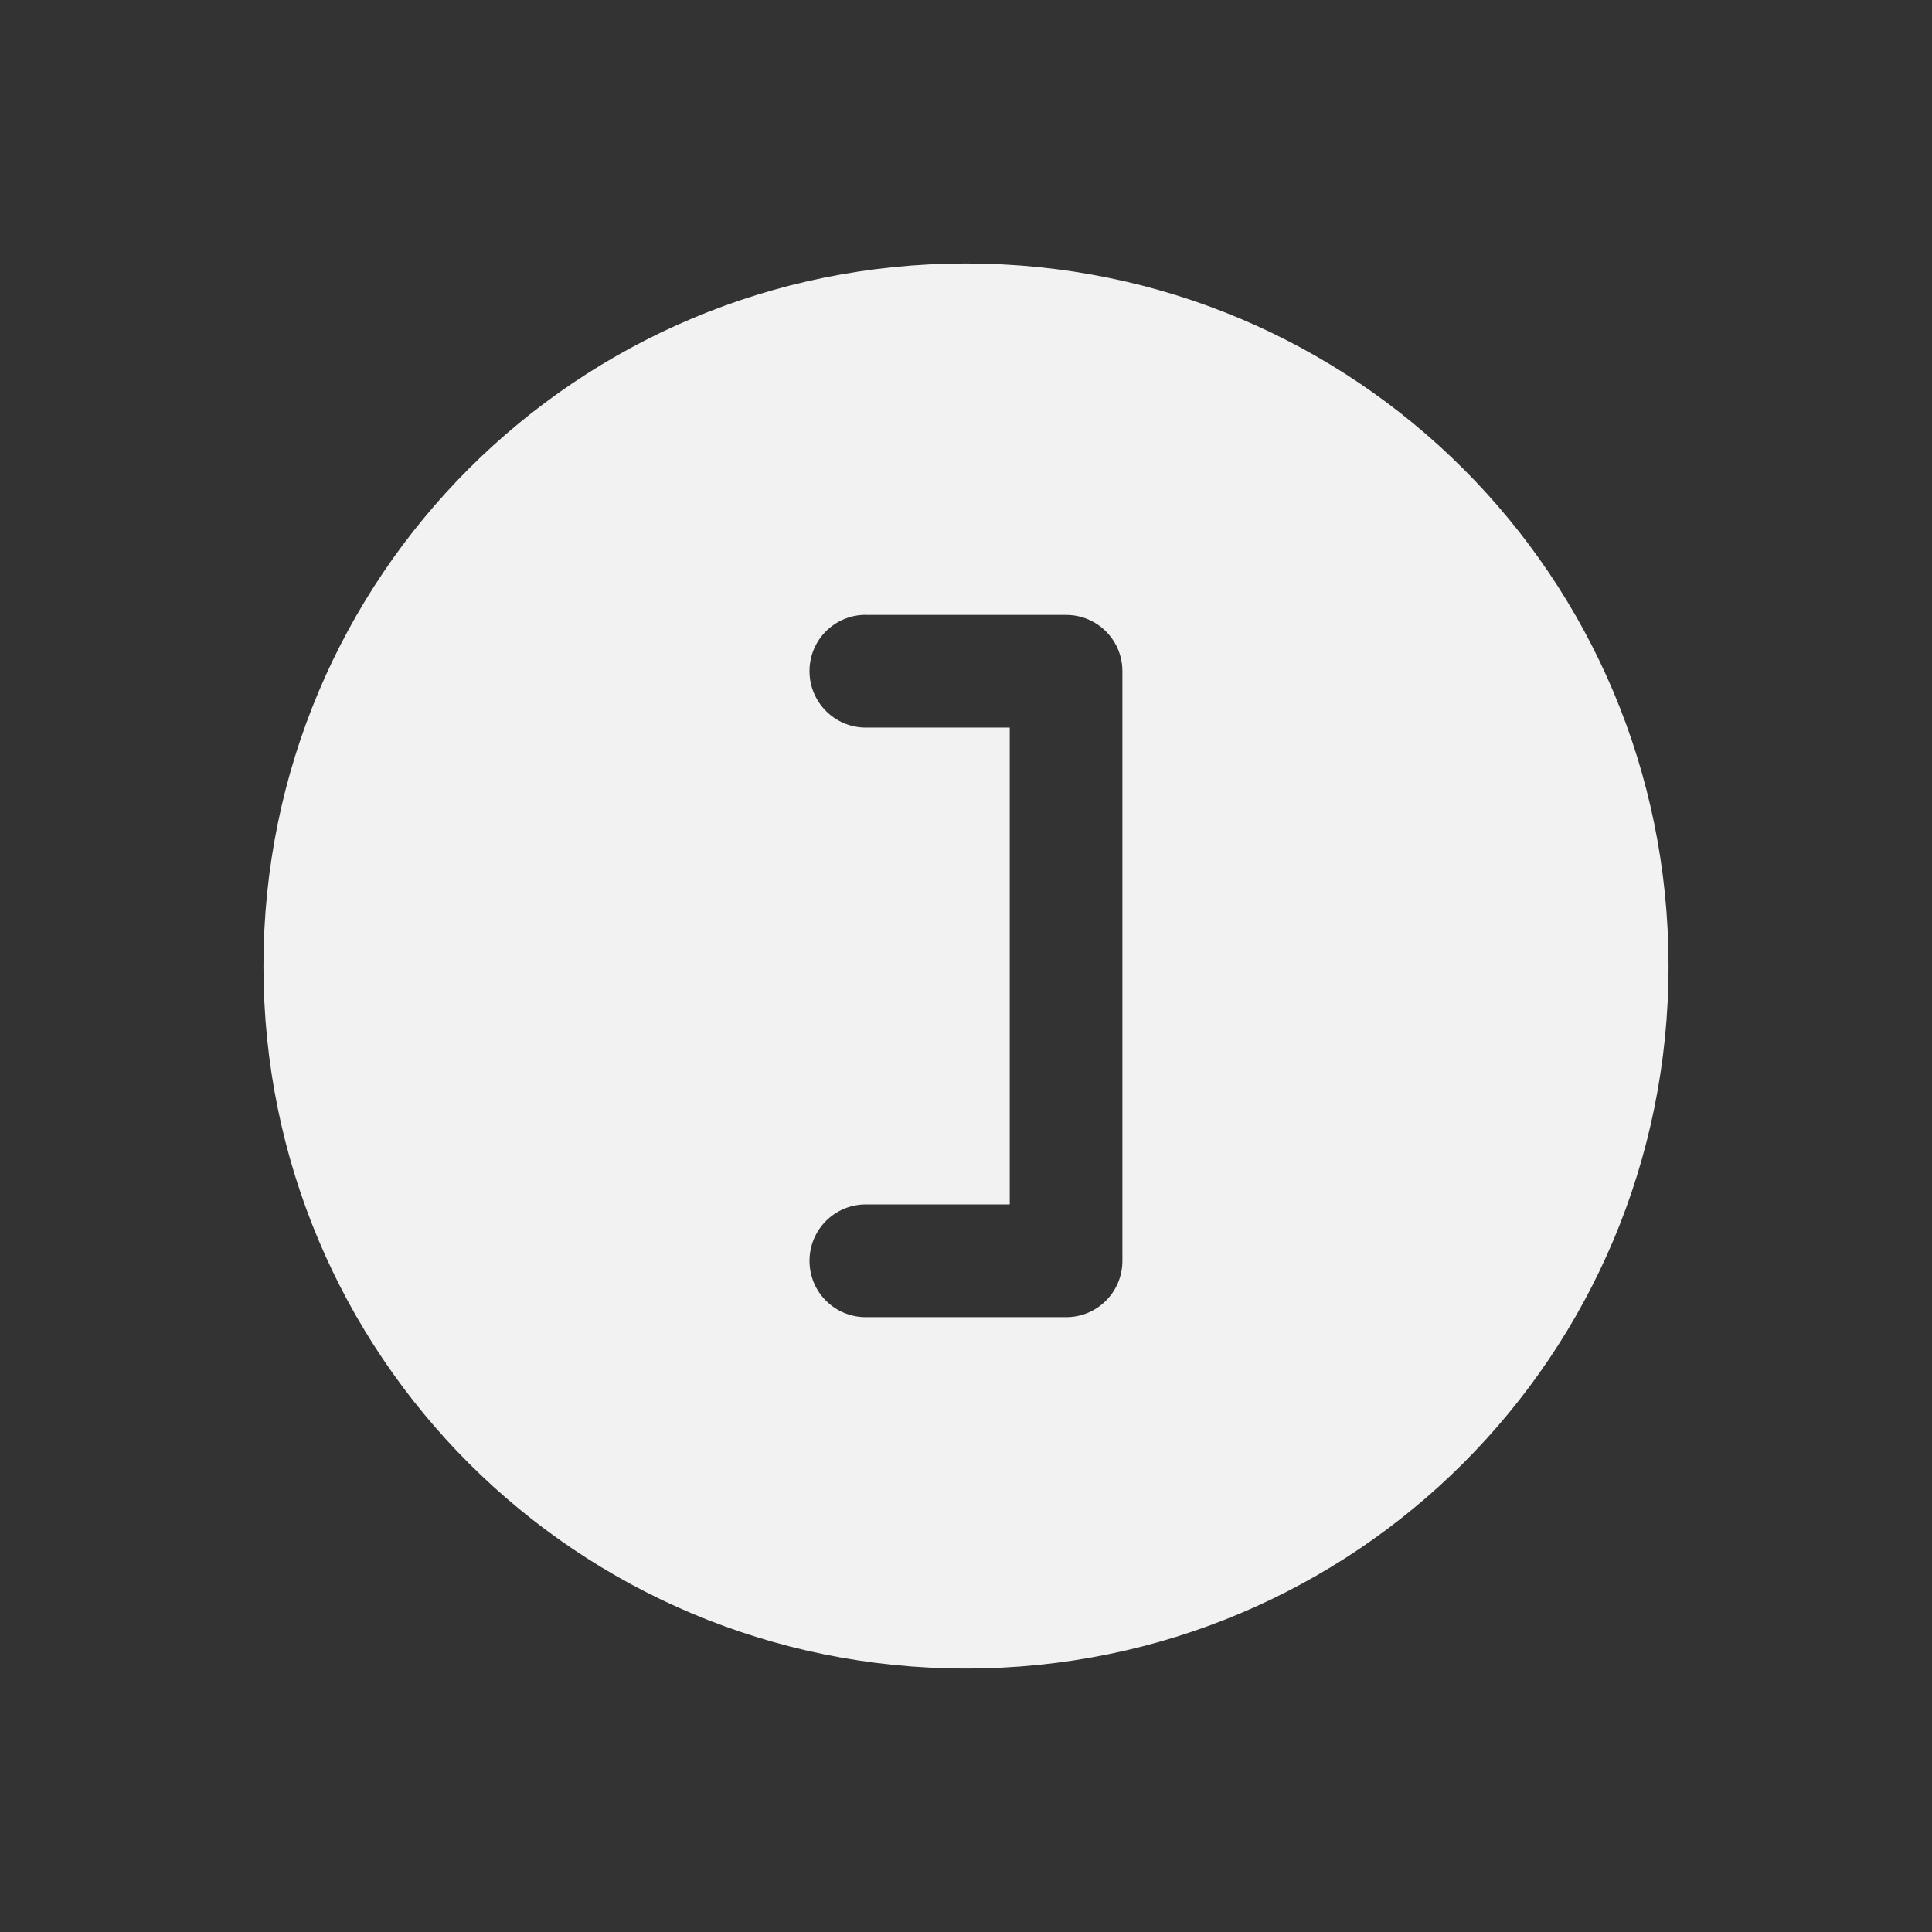
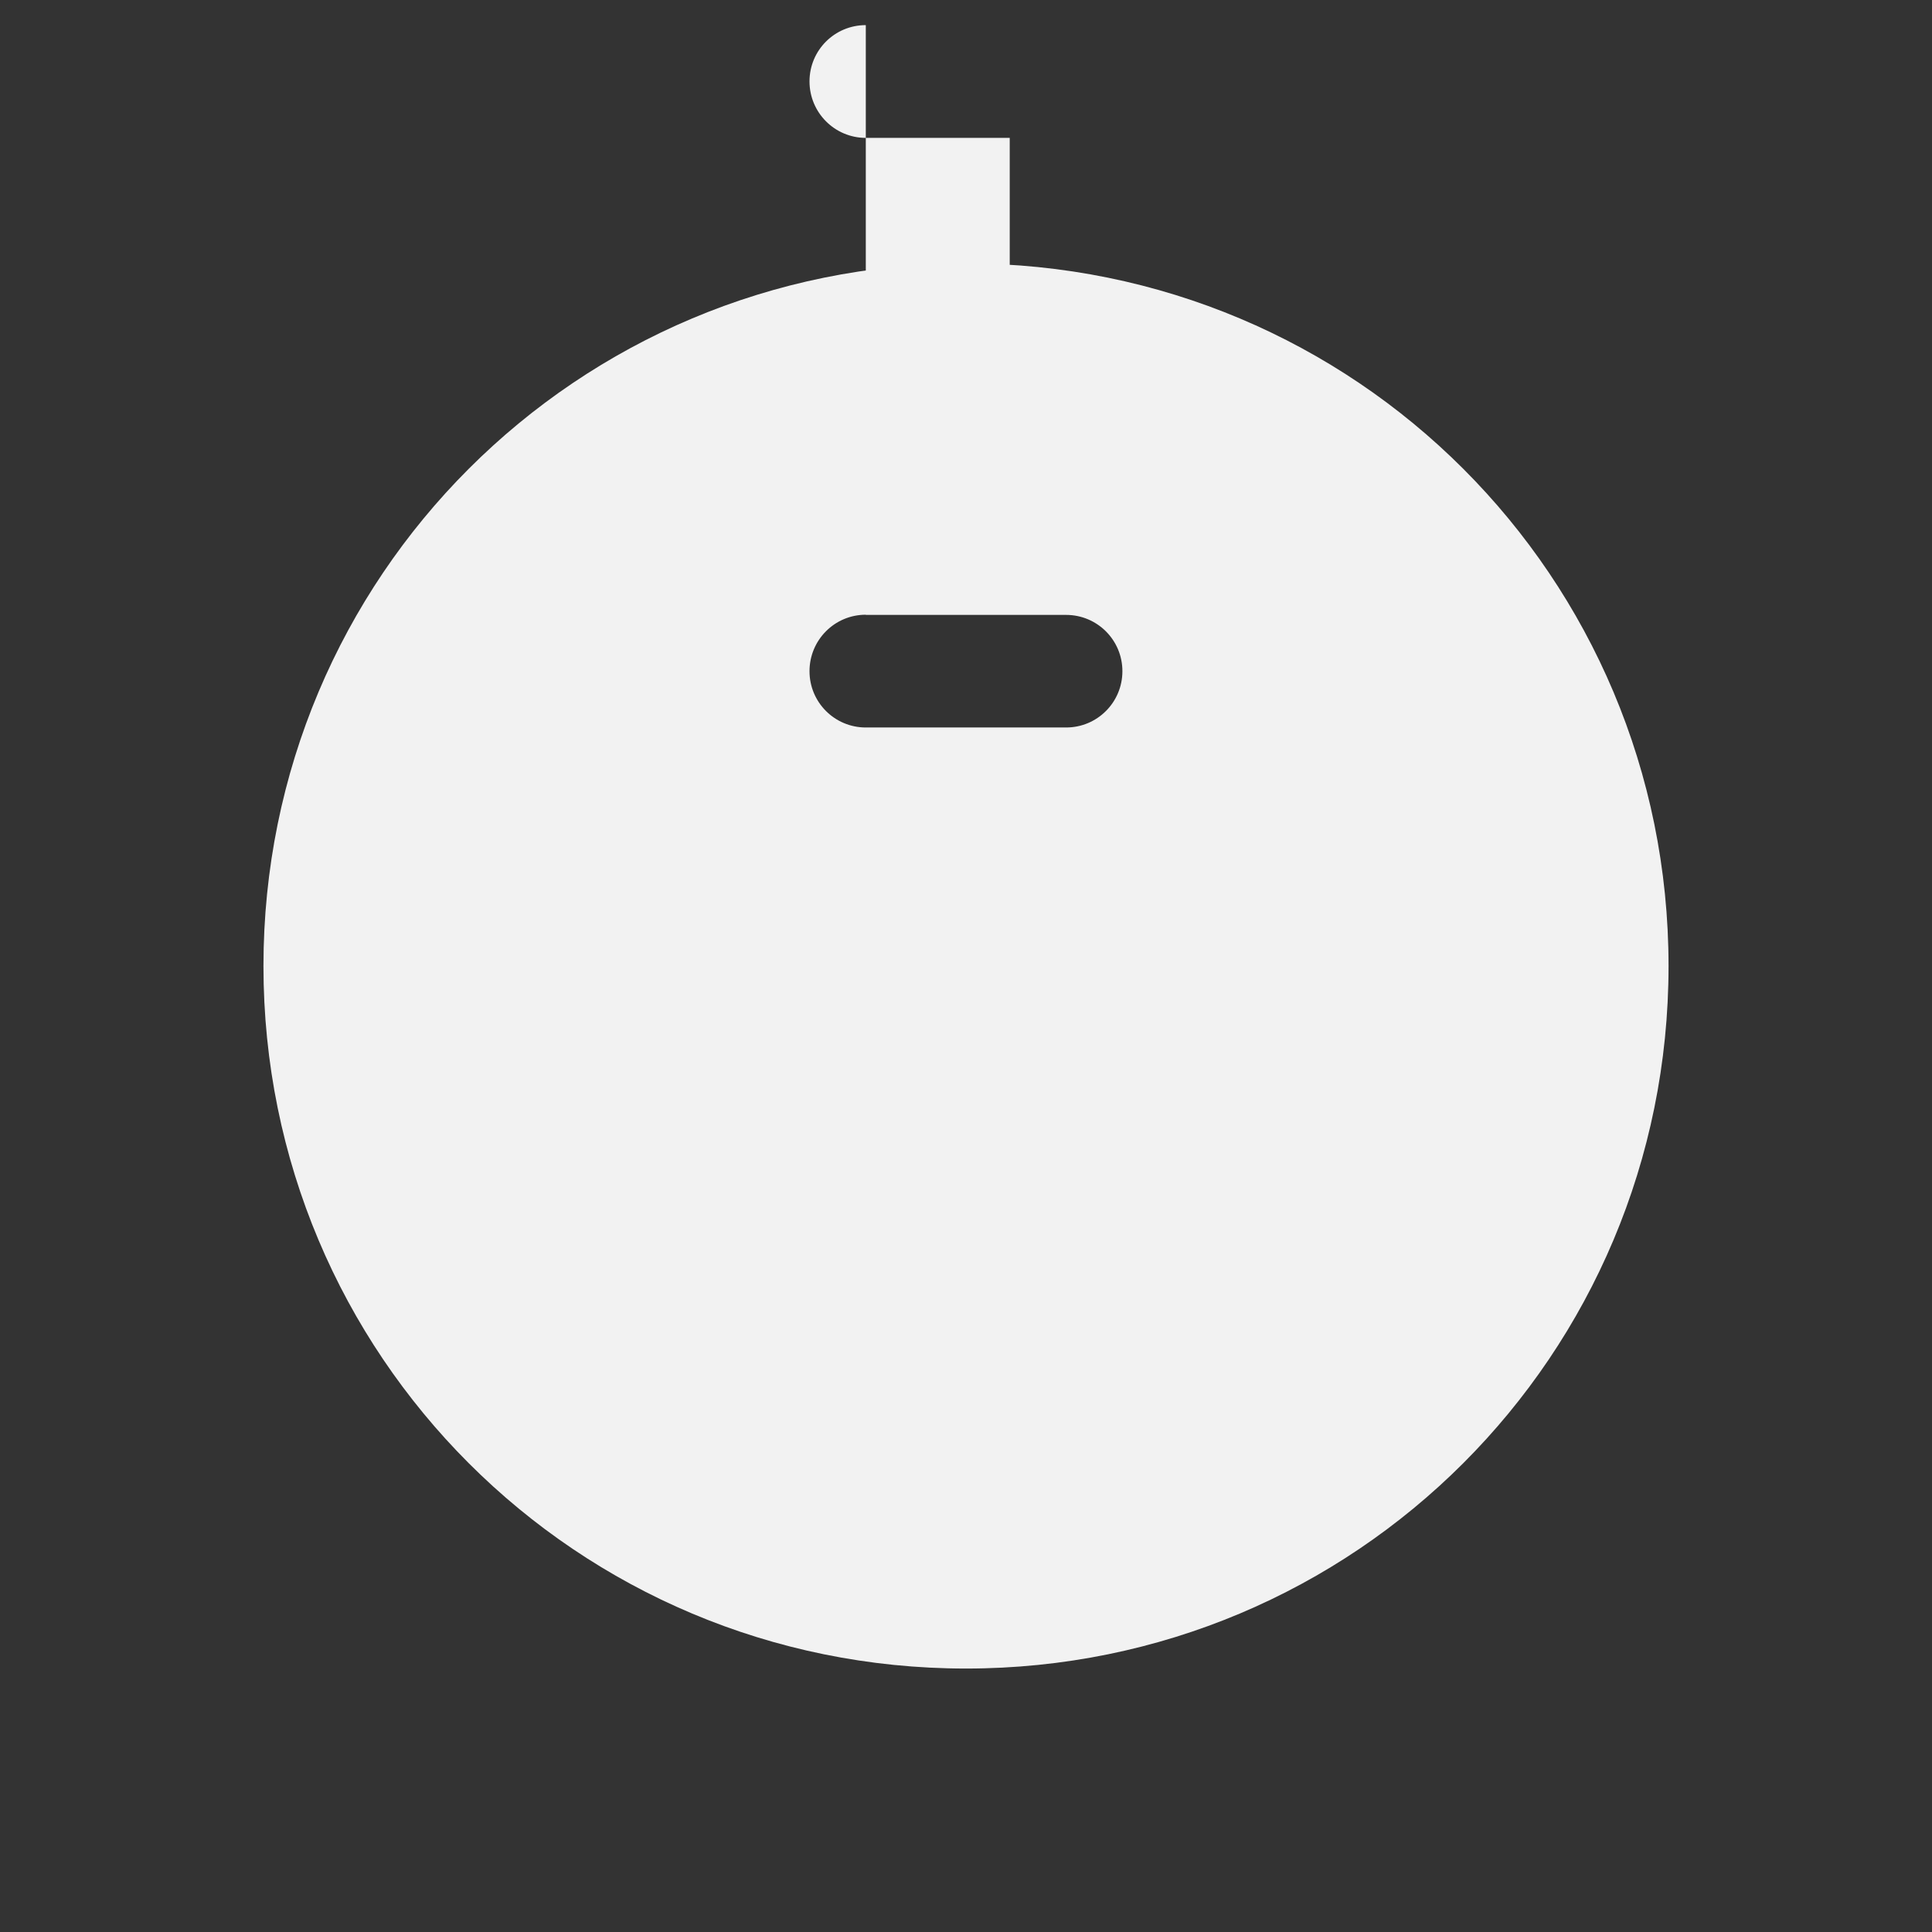
<svg xmlns="http://www.w3.org/2000/svg" viewBox="0 0 22 22">
  <rect x="0" y="0" width="22" height="22" fill="#333333" stroke="none" />
  <defs id="defs3051">
    <style type="text/css" id="current-color-scheme">
     .ColorScheme-Text {
       color:#f2f2f2;
     }
     </style>
  </defs>
-   <path style="fill:currentColor;fill-opacity:1;stroke:none" d="m11 3c-4.432 0-8 3.568-8 8s3.568 8 8 8 8-3.568 8-8-3.568-8-8-8zm-1.141 4.002h2.281c.354 0 .641.286.641.641v6.715c0 .354-.286.641-.641.641h-2.281c-.354 0-.641-.286-.641-.641s.286-.643.641-.643h1.639v-5.43h-1.639c-.354 0-.641-.288-.641-.643s.286-.641.641-.641z" class="ColorScheme-Text" />
+   <path style="fill:currentColor;fill-opacity:1;stroke:none" d="m11 3c-4.432 0-8 3.568-8 8s3.568 8 8 8 8-3.568 8-8-3.568-8-8-8zm-1.141 4.002h2.281c.354 0 .641.286.641.641c0 .354-.286.641-.641.641h-2.281c-.354 0-.641-.286-.641-.641s.286-.643.641-.643h1.639v-5.43h-1.639c-.354 0-.641-.288-.641-.643s.286-.641.641-.641z" class="ColorScheme-Text" />
</svg>